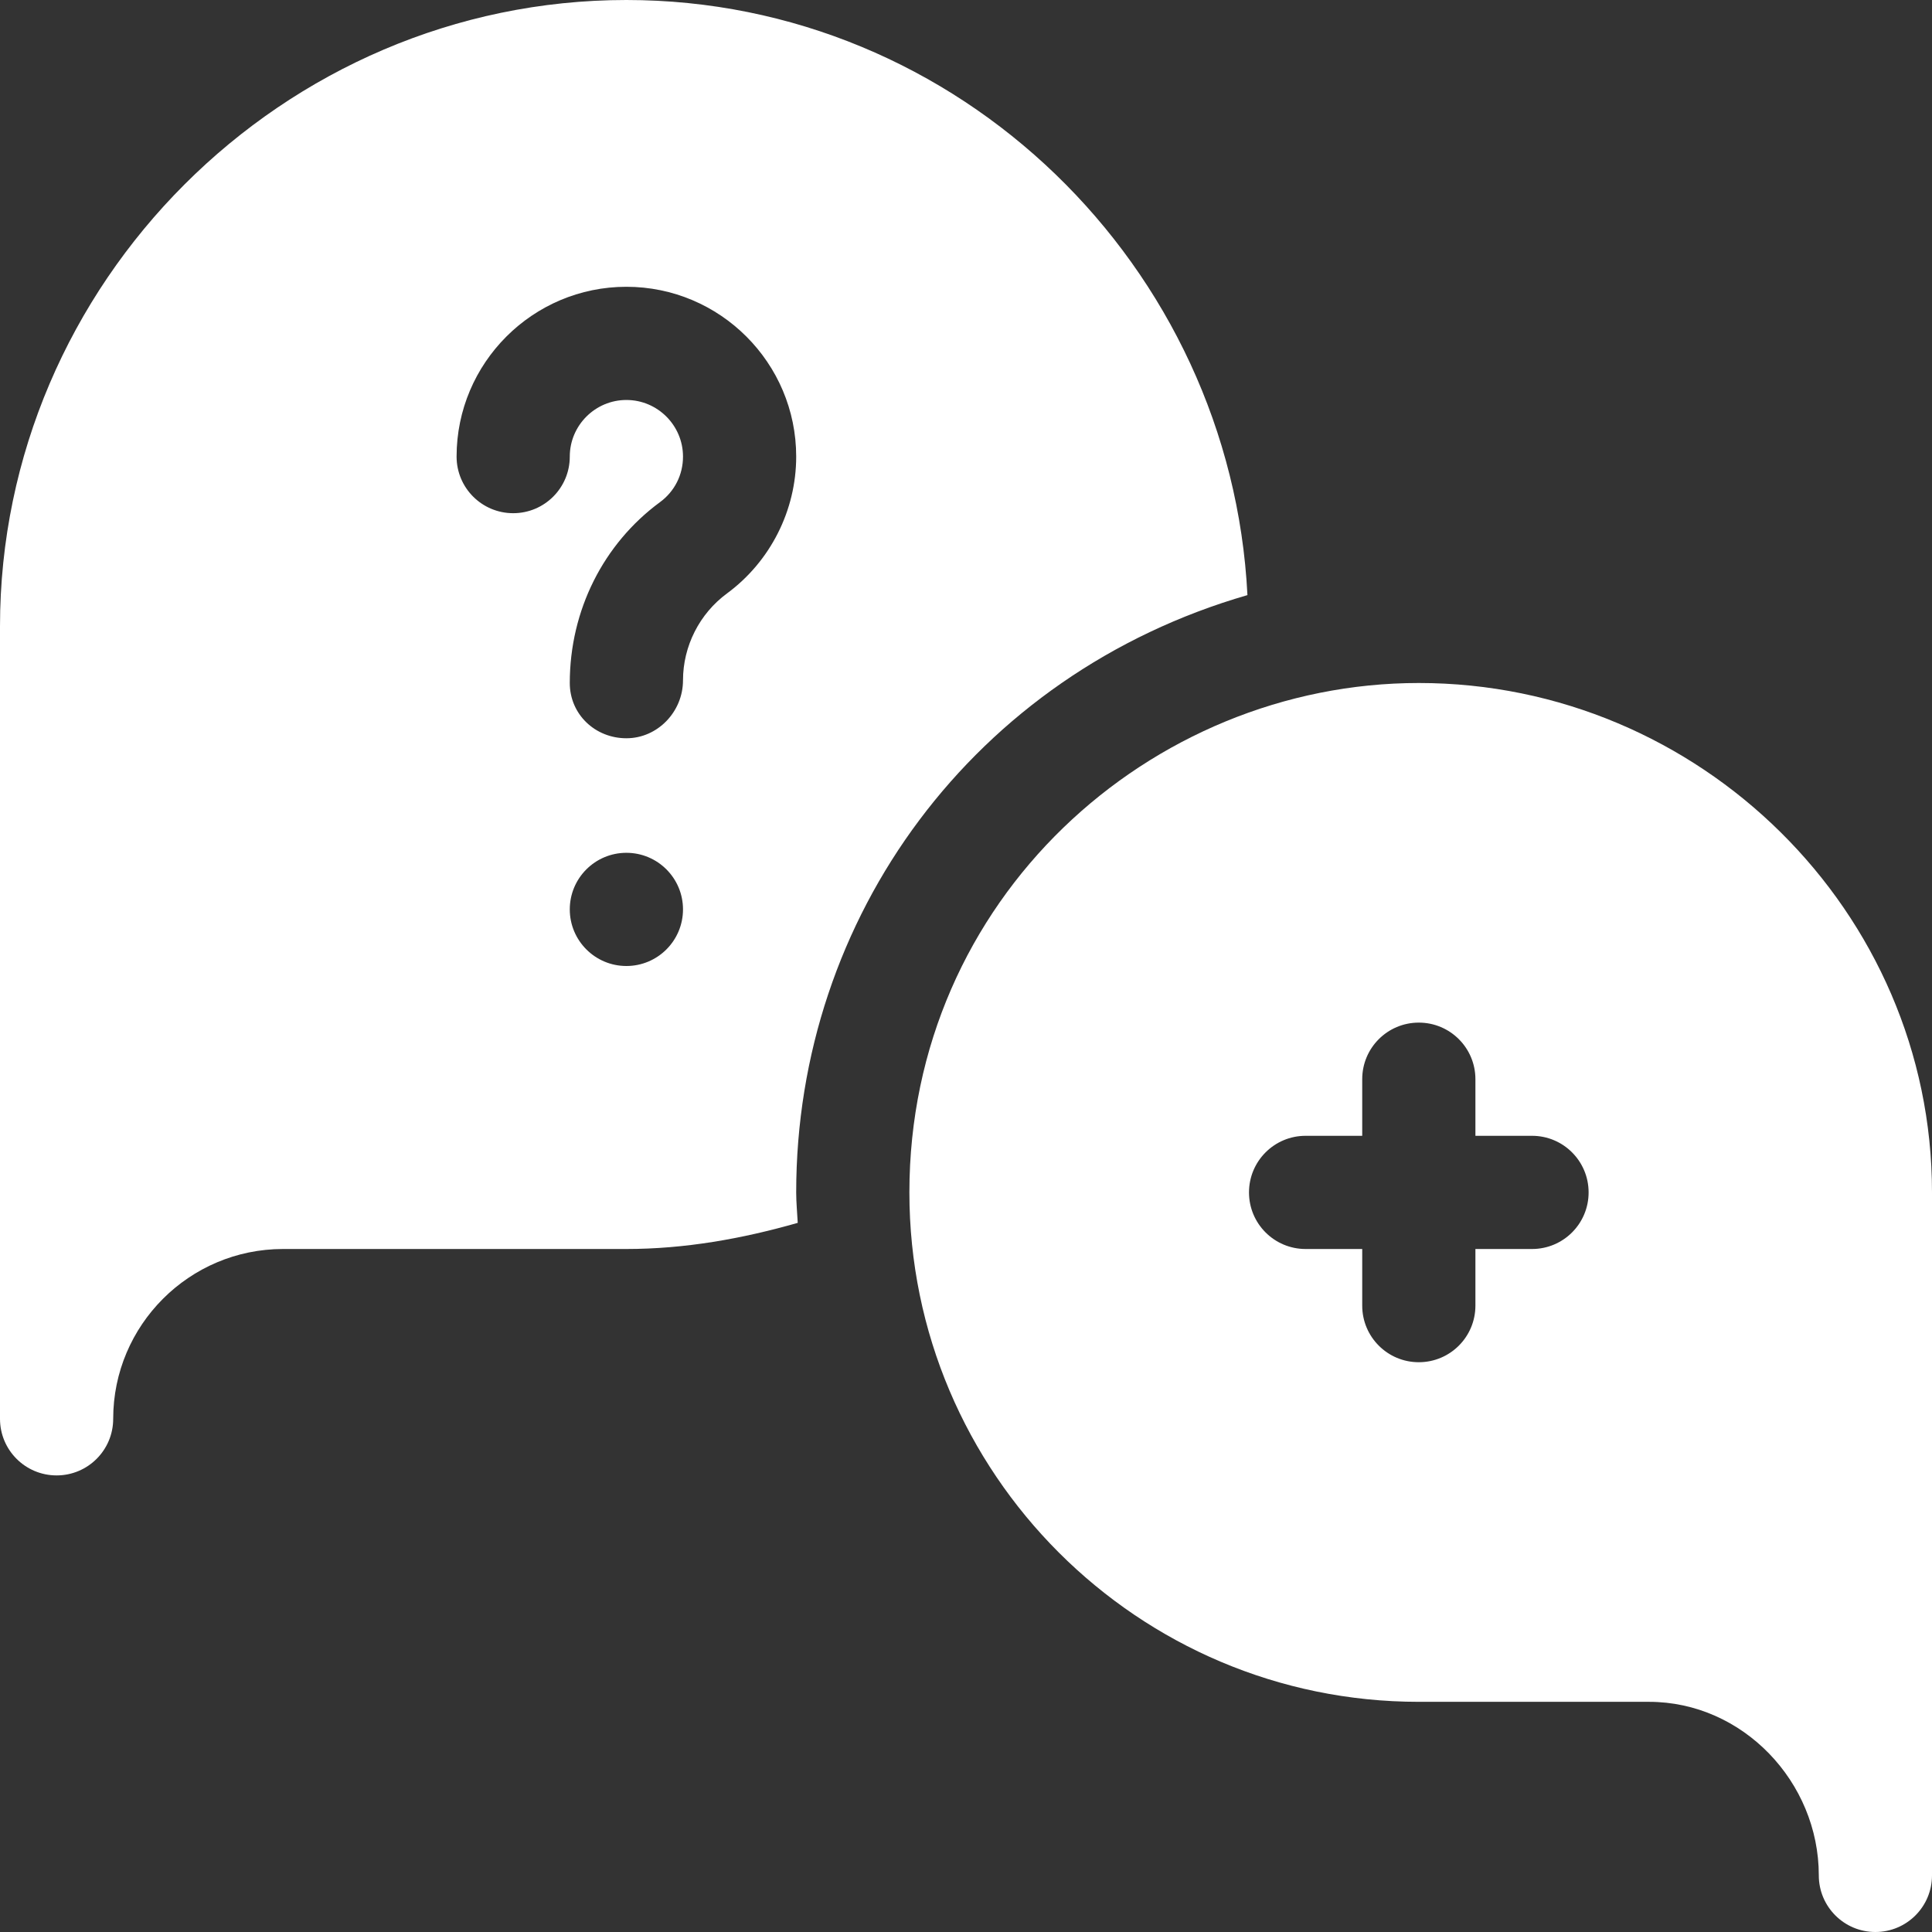
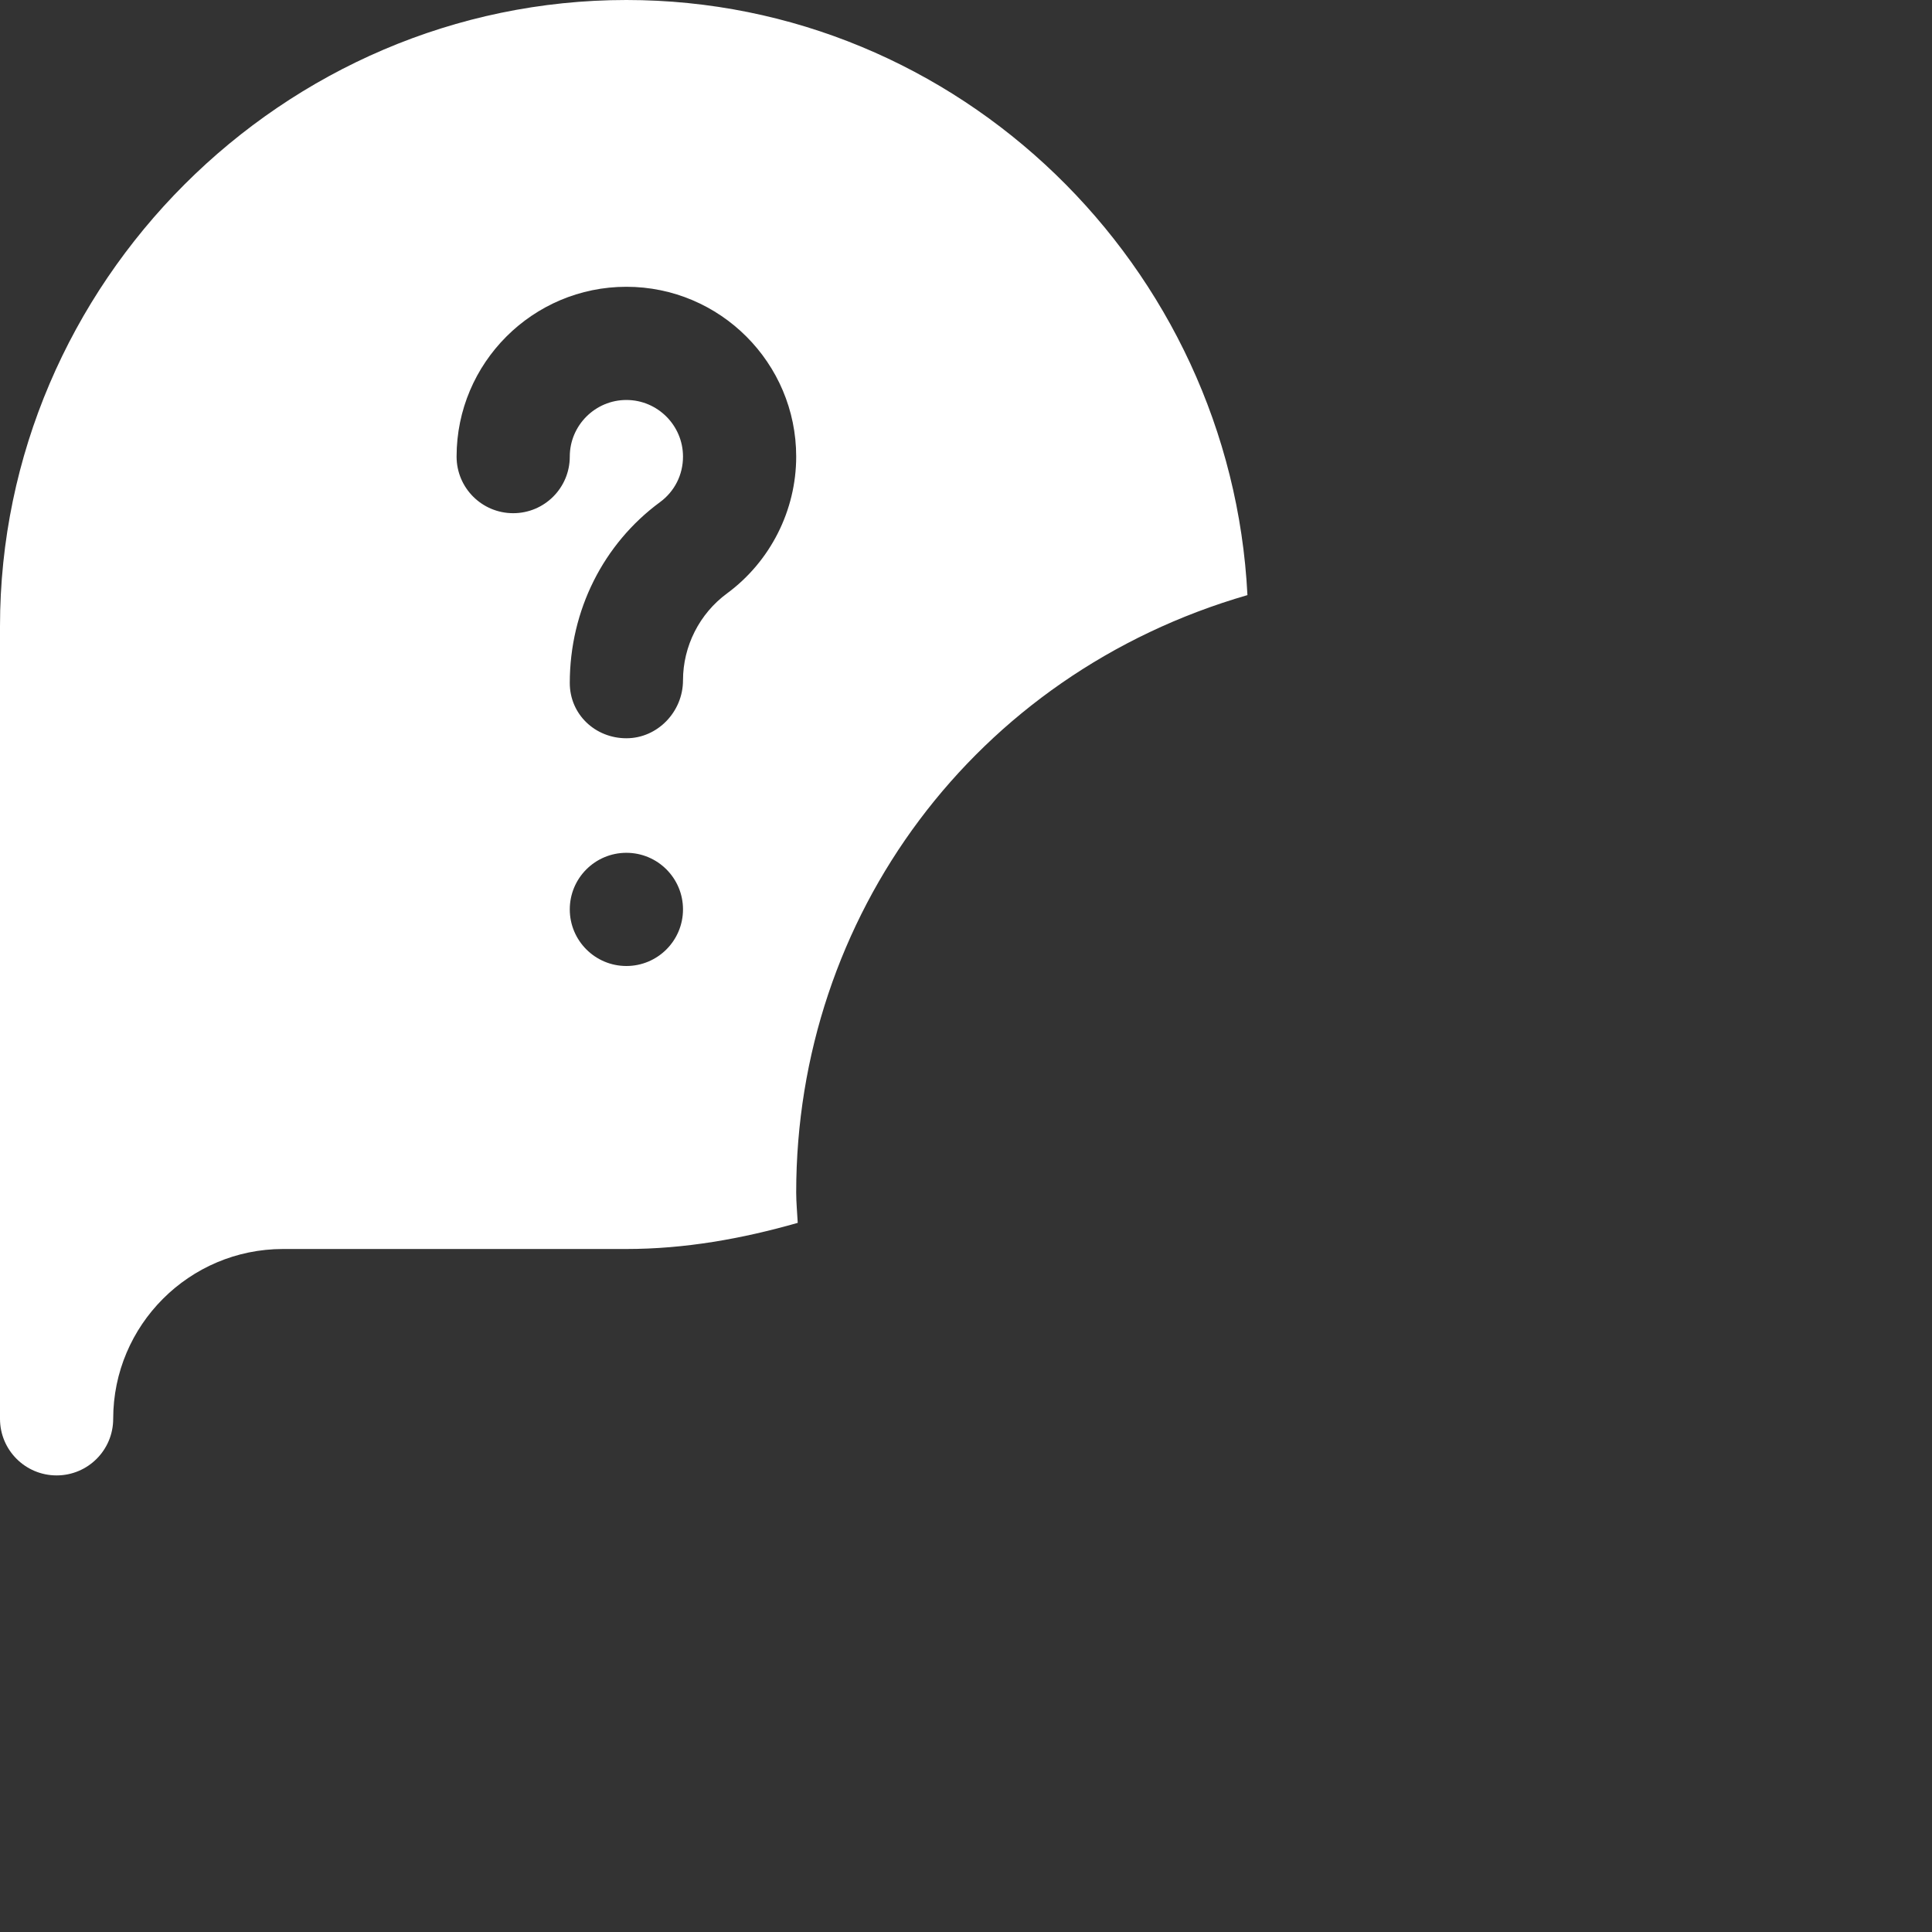
<svg xmlns="http://www.w3.org/2000/svg" width="73" height="73" viewBox="0 0 73 73" fill="none">
  <rect x="0" y="0" width="73" height="73" fill="#333333" stroke="none" />
  <g clip-path="url(#clip0_150_313)">
-     <path d="M53.609 25.807C43.452 25.807 34.361 33.976 34.361 45.055C34.361 55.669 42.995 64.303 53.609 64.303H62.307C65.845 64.303 68.723 67.323 68.723 70.861C68.723 72.043 69.679 73 70.861 73C72.043 73 73 72.043 73 70.861V45.055C73 34.441 64.223 25.807 53.609 25.807ZM57.887 47.193H55.748V49.332C55.748 50.514 54.791 51.471 53.609 51.471C52.427 51.471 51.471 50.514 51.471 49.332V47.193H49.332C48.15 47.193 47.193 46.237 47.193 45.055C47.193 43.873 48.15 42.916 49.332 42.916H51.471V40.777C51.471 39.595 52.427 38.639 53.609 38.639C54.791 38.639 55.748 39.595 55.748 40.777V42.916H57.887C59.069 42.916 60.025 43.873 60.025 45.055C60.025 46.237 59.069 47.193 57.887 47.193Z" fill="white" />
    <path d="M0 53.609C0 54.791 0.957 55.748 2.139 55.748C3.321 55.748 4.277 54.791 4.277 53.609C4.277 50.071 7.155 47.193 10.693 47.193H23.668C25.877 47.193 28.043 46.806 30.142 46.205C30.123 45.821 30.084 45.443 30.084 45.055C30.084 34.645 36.809 25.473 47.134 22.486C46.512 10.067 36.239 0 23.668 0C10.698 0 0 10.698 0 23.668L0 53.609ZM23.668 36.5C22.487 36.5 21.529 35.542 21.529 34.361C21.529 33.18 22.487 32.223 23.668 32.223C24.849 32.223 25.807 33.18 25.807 34.361C25.807 35.542 24.849 36.5 23.668 36.5ZM23.668 10.836C27.206 10.836 30.084 13.714 30.084 17.252C30.084 19.286 29.107 21.216 27.469 22.423C26.429 23.188 25.807 24.416 25.807 25.706C25.807 26.889 24.85 27.895 23.668 27.895C22.486 27.895 21.529 26.989 21.529 25.807C21.529 23.058 22.803 20.544 24.938 18.973C25.489 18.568 25.807 17.941 25.807 17.252C25.807 16.074 24.846 15.113 23.668 15.113C22.49 15.113 21.529 16.074 21.529 17.252C21.529 18.434 20.573 19.391 19.391 19.391C18.209 19.391 17.252 18.434 17.252 17.252C17.252 13.714 20.13 10.836 23.668 10.836Z" fill="white" />
  </g>
  <defs>
    <clipPath id="clip0_150_313">
      <rect width="73" height="73" fill="white" />
    </clipPath>
  </defs>
</svg>